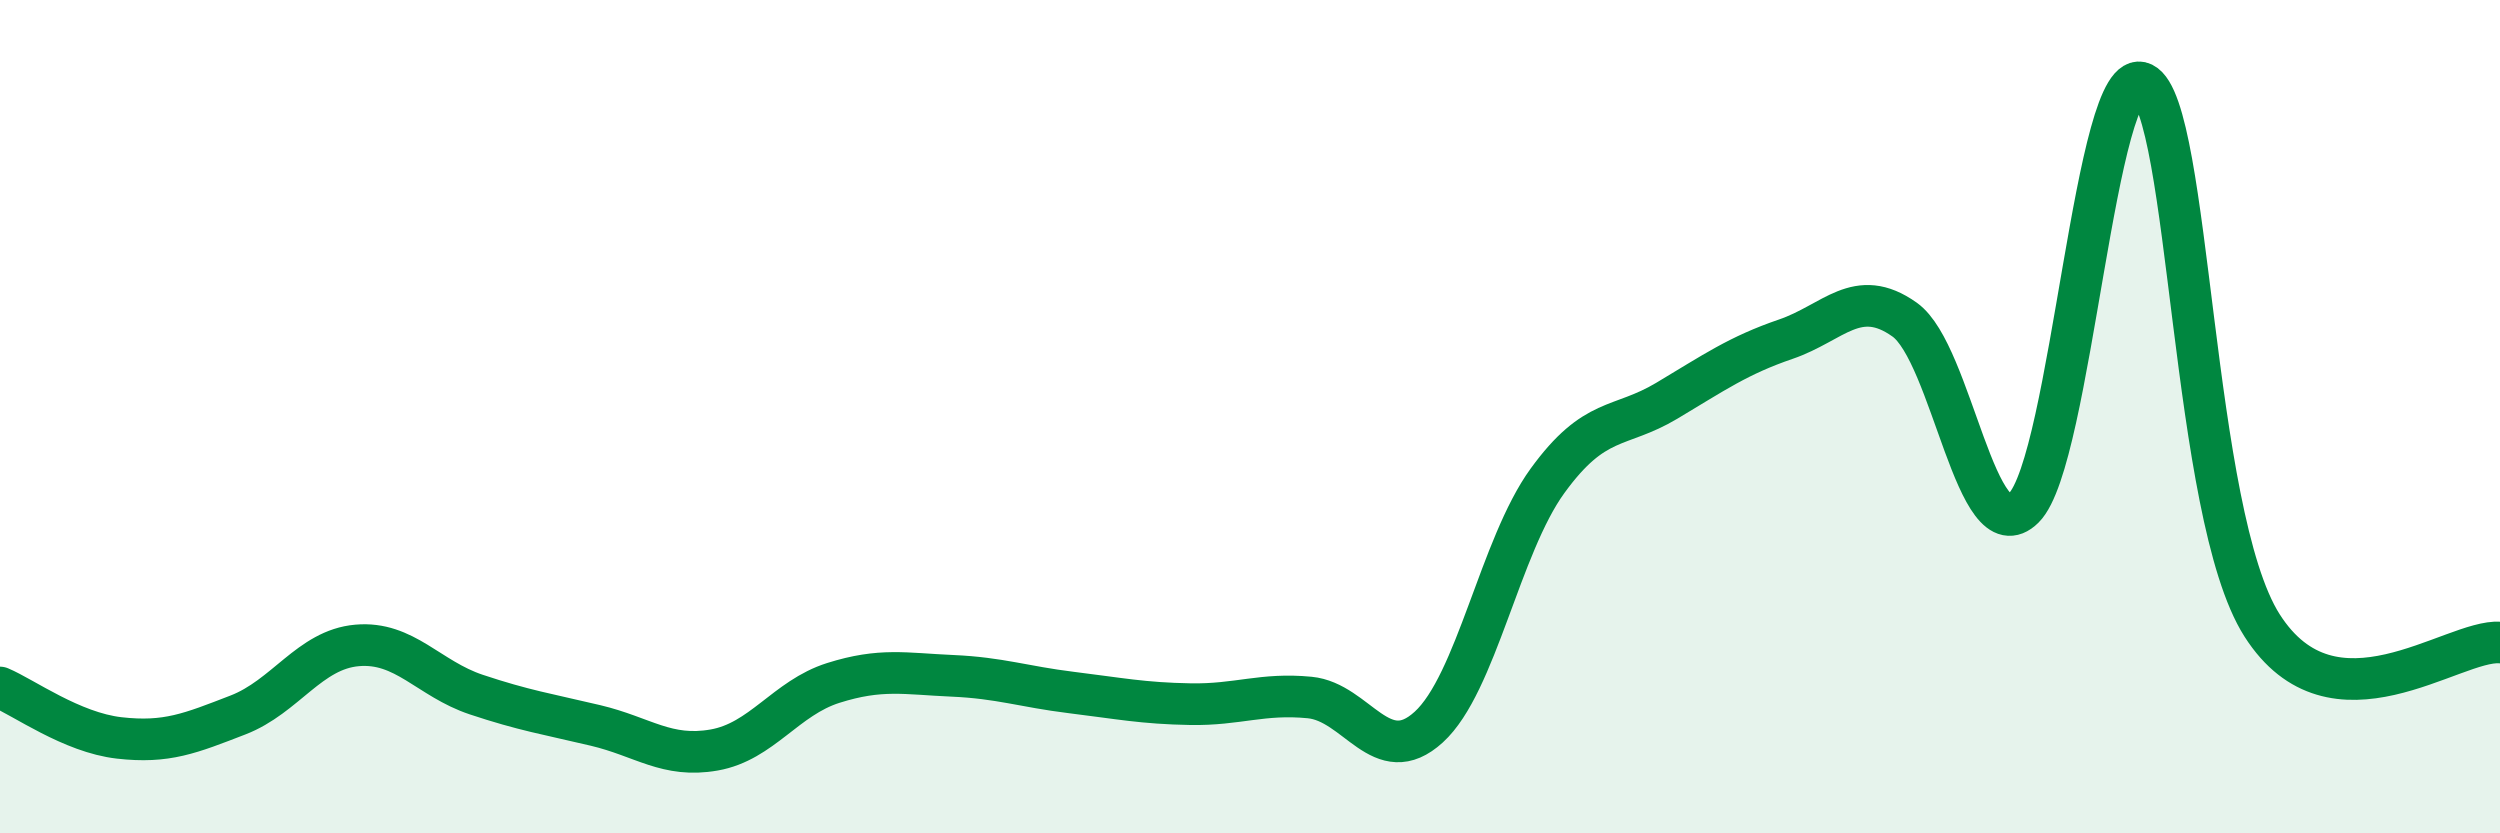
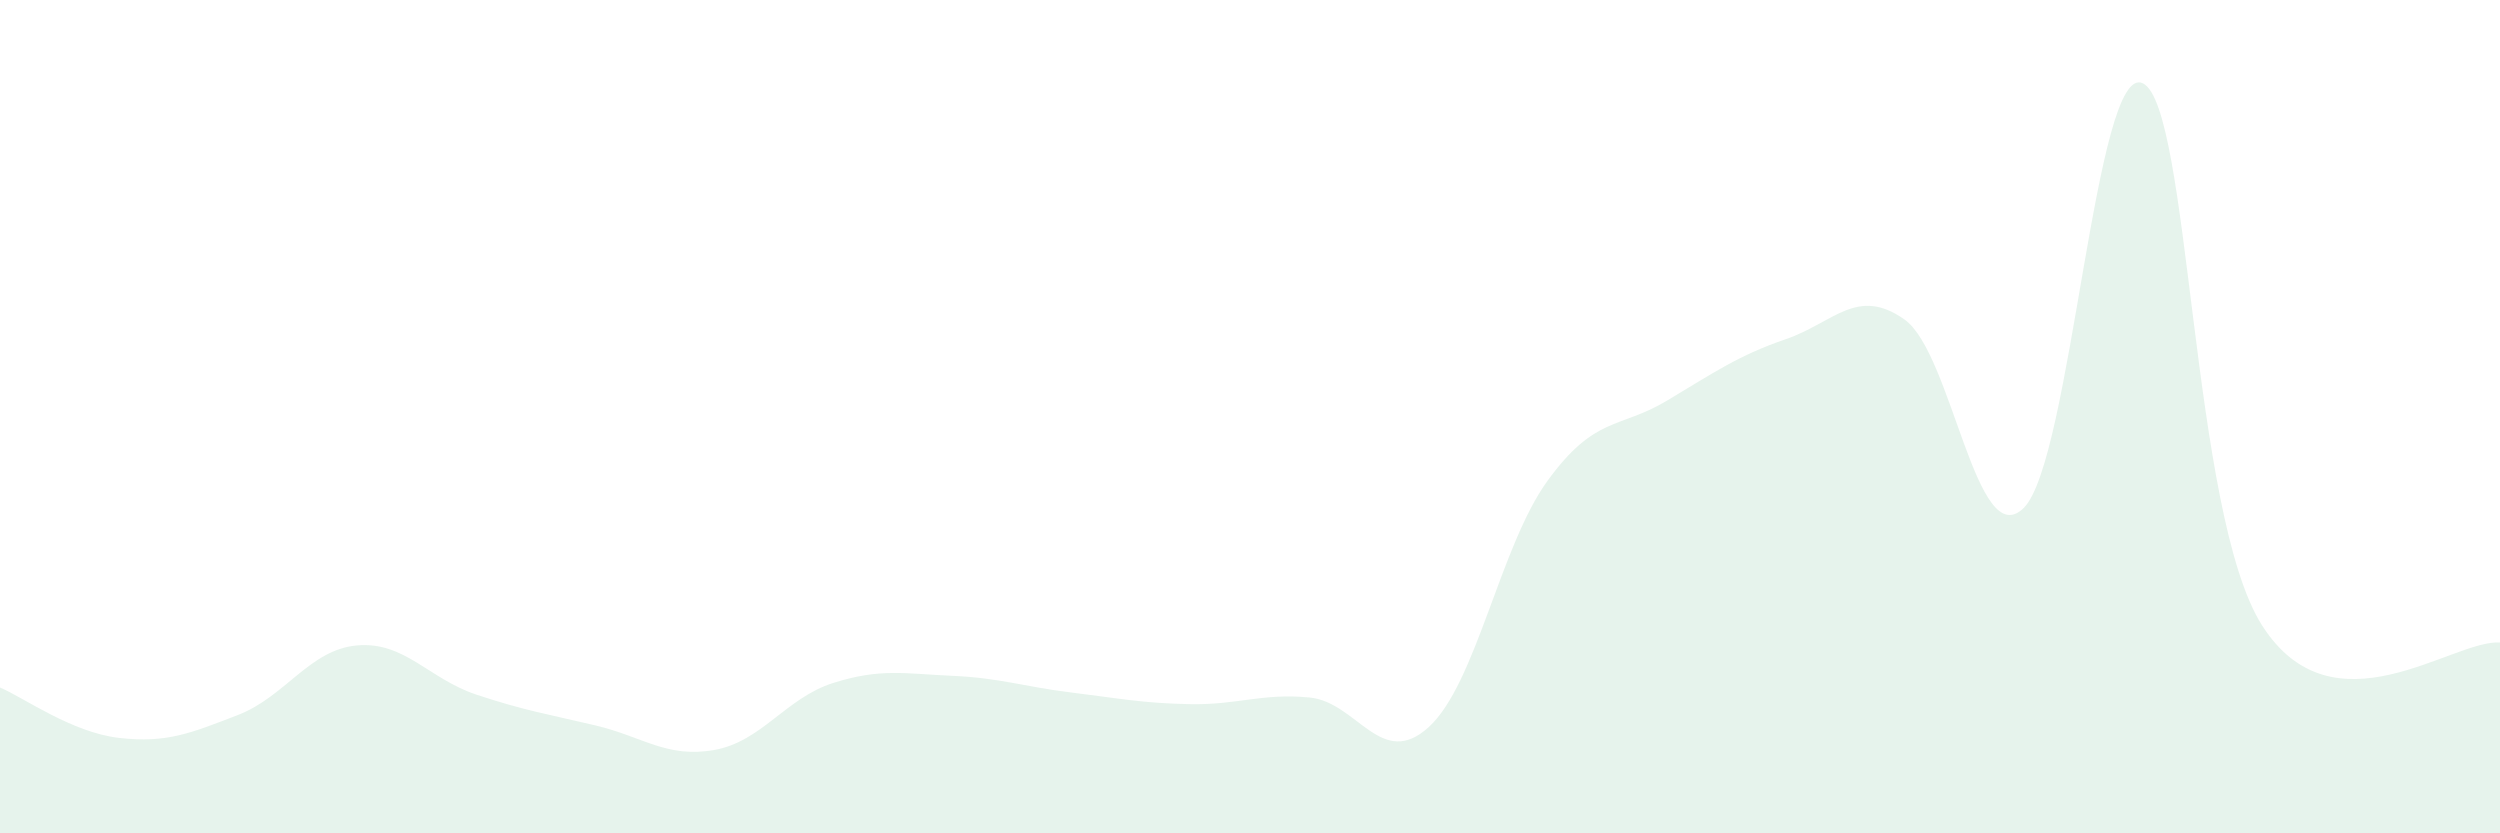
<svg xmlns="http://www.w3.org/2000/svg" width="60" height="20" viewBox="0 0 60 20">
  <path d="M 0,16.5 C 0.57,16.74 1.72,17.58 2.86,17.71 C 4,17.84 4.57,17.6 5.71,17.16 C 6.85,16.72 7.43,15.59 8.57,15.49 C 9.71,15.39 10.29,16.29 11.43,16.67 C 12.57,17.05 13.15,17.14 14.29,17.41 C 15.43,17.68 16,18.2 17.14,18 C 18.28,17.8 18.86,16.75 20,16.39 C 21.14,16.03 21.72,16.17 22.86,16.22 C 24,16.27 24.57,16.48 25.71,16.62 C 26.85,16.76 27.43,16.88 28.57,16.9 C 29.71,16.92 30.29,16.63 31.43,16.74 C 32.57,16.85 33.15,18.49 34.29,17.45 C 35.43,16.41 36,13.11 37.14,11.54 C 38.28,9.97 38.86,10.3 40,9.62 C 41.14,8.94 41.72,8.53 42.86,8.14 C 44,7.75 44.57,6.86 45.71,7.67 C 46.85,8.48 47.43,13.32 48.57,12.19 C 49.71,11.06 50.29,1.44 51.43,2 C 52.57,2.56 52.58,12.33 54.29,15.01 C 56,17.69 58.86,15.34 60,15.42L60 20L0 20Z" fill="#008740" opacity="0.1" stroke-linecap="round" stroke-linejoin="round" />
-   <path d="M 0,16.5 C 0.57,16.74 1.72,17.58 2.86,17.71 C 4,17.84 4.57,17.6 5.71,17.16 C 6.85,16.72 7.43,15.59 8.57,15.49 C 9.71,15.39 10.29,16.29 11.43,16.67 C 12.57,17.05 13.15,17.14 14.29,17.41 C 15.43,17.68 16,18.2 17.14,18 C 18.28,17.8 18.86,16.75 20,16.39 C 21.14,16.03 21.72,16.17 22.86,16.22 C 24,16.27 24.57,16.48 25.71,16.62 C 26.85,16.76 27.43,16.88 28.57,16.9 C 29.71,16.92 30.29,16.63 31.43,16.74 C 32.57,16.85 33.15,18.49 34.29,17.45 C 35.43,16.41 36,13.11 37.14,11.54 C 38.28,9.97 38.86,10.3 40,9.62 C 41.14,8.94 41.72,8.53 42.86,8.14 C 44,7.75 44.57,6.86 45.71,7.67 C 46.85,8.48 47.43,13.32 48.57,12.19 C 49.71,11.06 50.29,1.44 51.43,2 C 52.57,2.56 52.58,12.33 54.29,15.01 C 56,17.69 58.86,15.34 60,15.42" stroke="#008740" stroke-width="1" fill="none" stroke-linecap="round" stroke-linejoin="round" />
</svg>